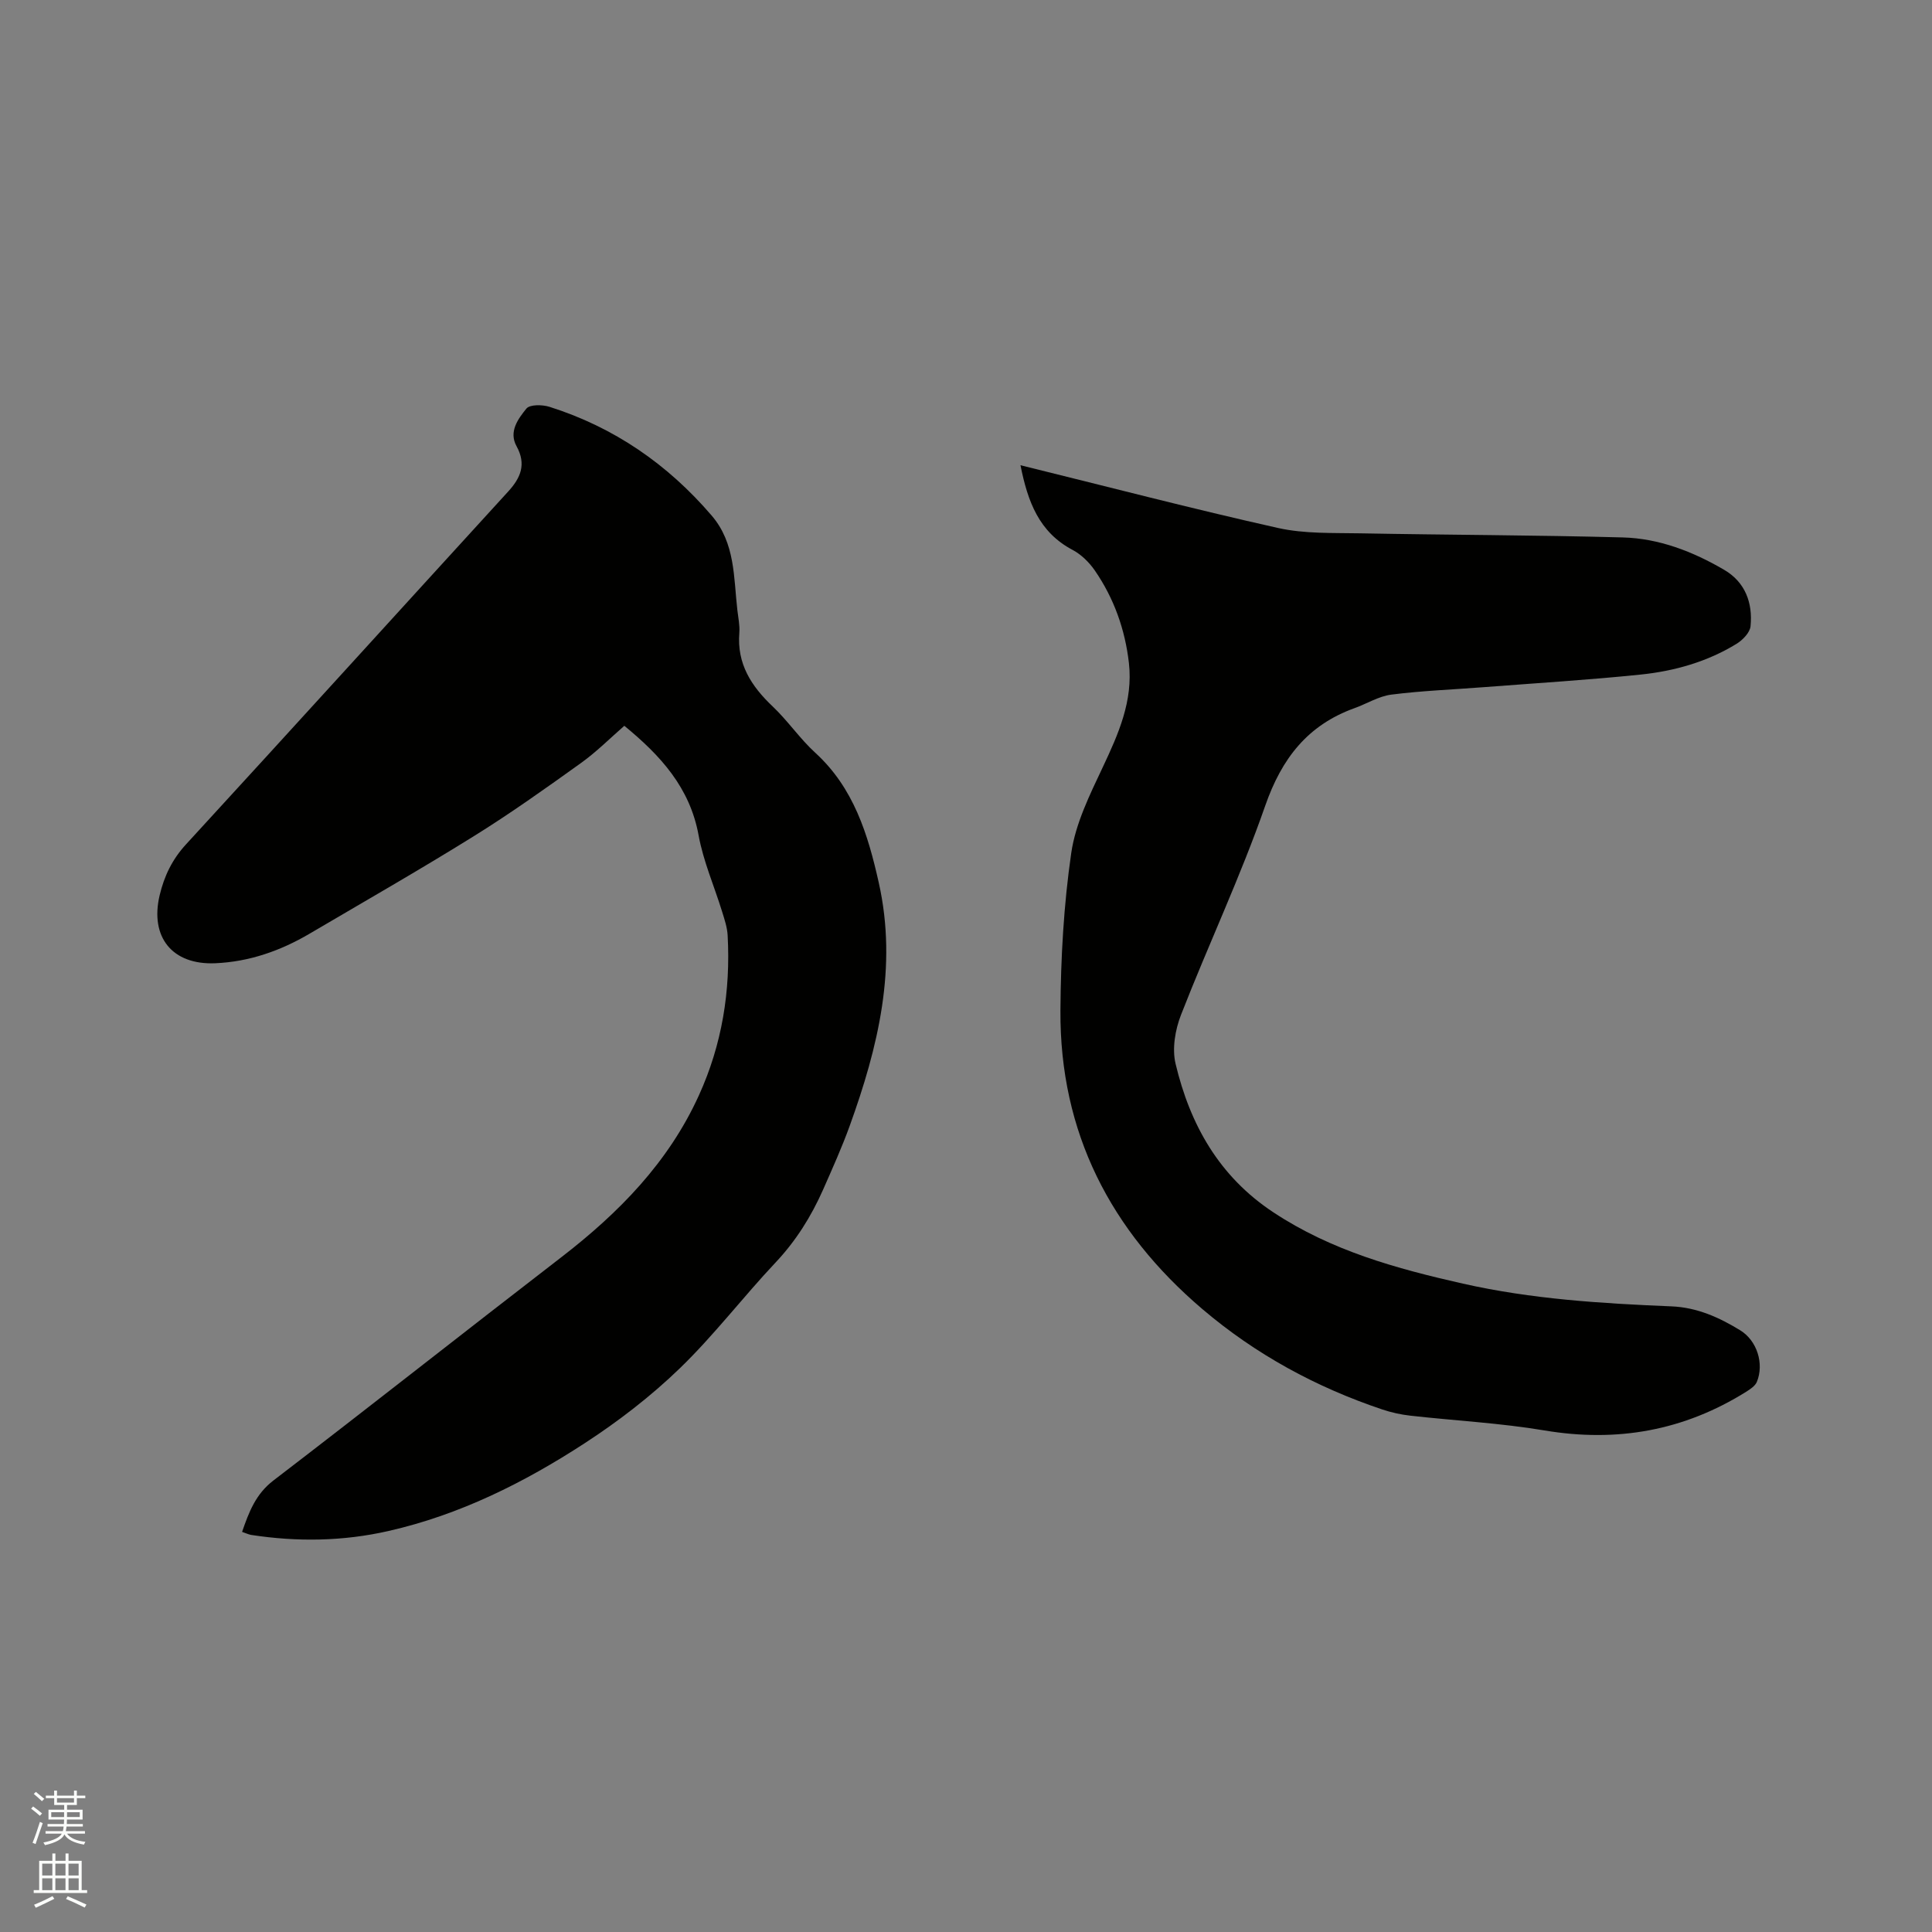
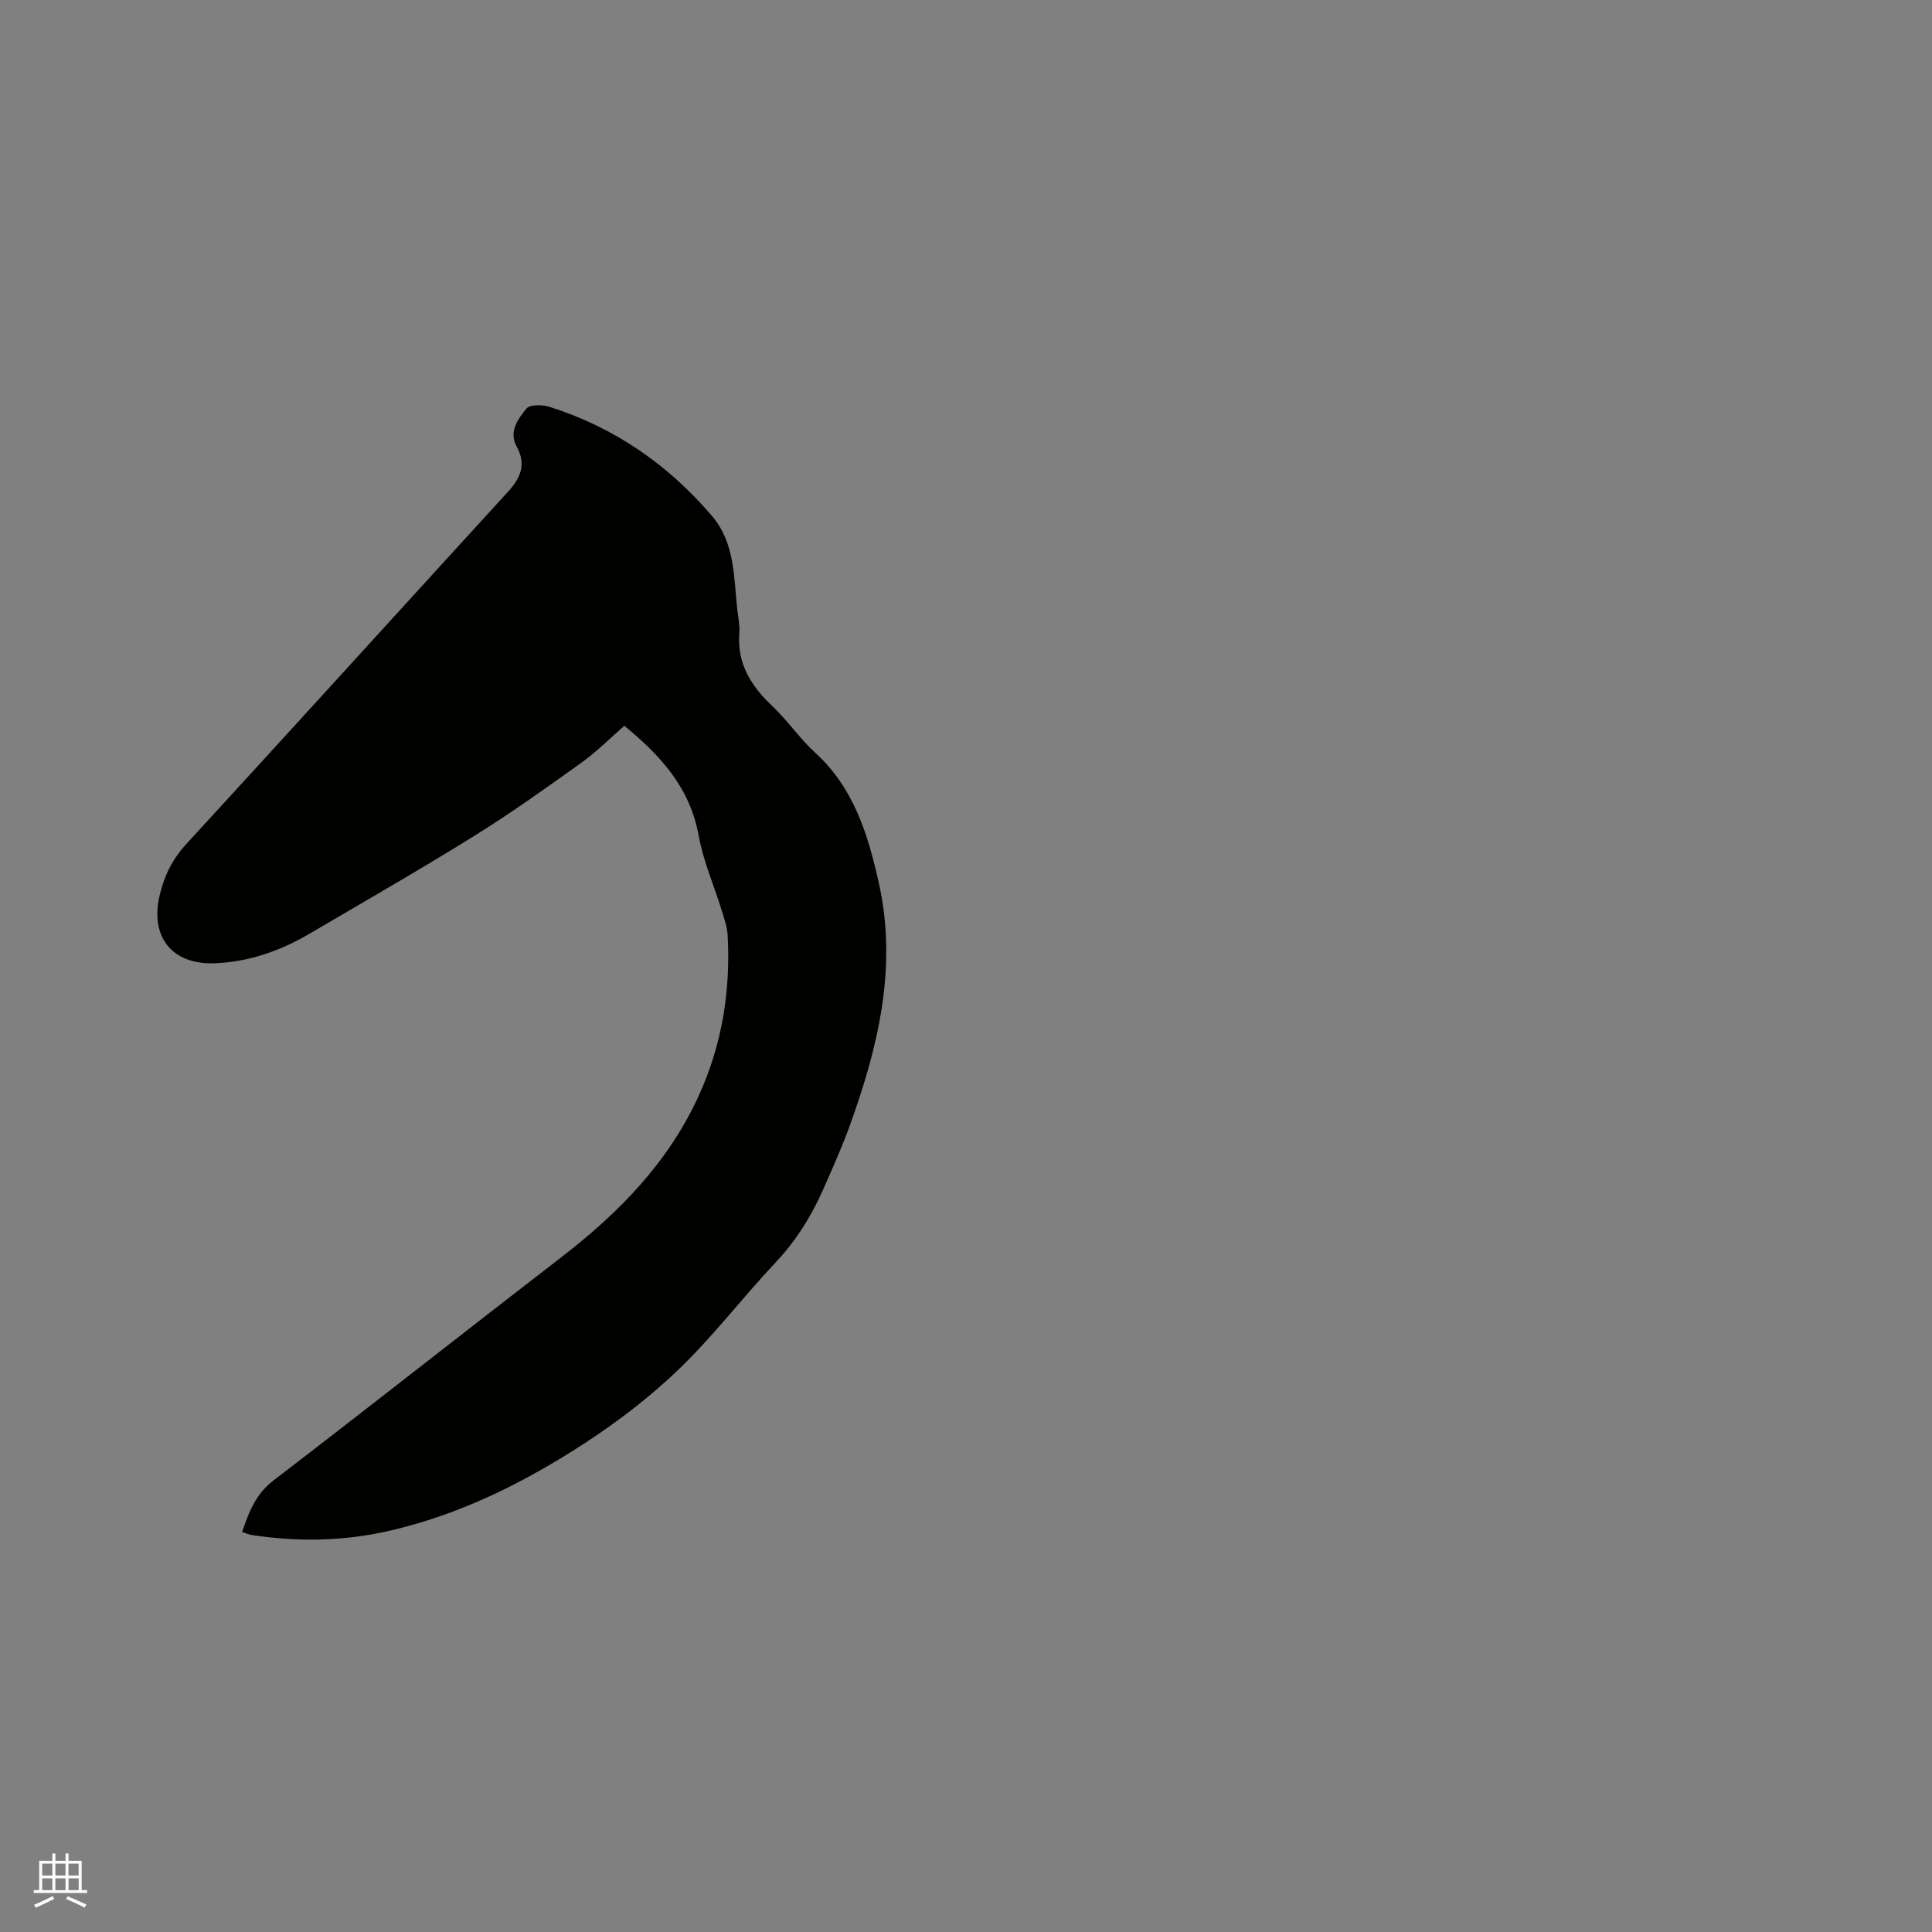
<svg xmlns="http://www.w3.org/2000/svg" enable-background="new 0 0 400 400" viewBox="0 0 400 400">
  <rect x="0" y="0" width="400" height="400" fill="#808080" stroke="none" />
-   <path d="m6.44 374.46.42-.45c.65.47 1.27.95 1.85 1.44l-.45.49c-.65-.56-1.25-1.06-1.82-1.48m.93 7.33-.63-.26c.55-1.36 1.05-2.8 1.52-4.33.19.1.38.19.59.27-.46 1.29-.95 2.73-1.48 4.32m-.38-10.38.44-.42c.43.34 1.01.82 1.74 1.44l-.49.49c-.53-.51-1.09-1.01-1.69-1.51m2.5.35h1.72v-1.04h.59v1.04h3.52v-1.04h.59v1.04h1.75v.53h-1.75v1.42h-2.03v.97h3.22v2.03h-3.24c0 .35-.01.66-.03.93h3.32v.53h-3.37c-.03.27-.08.58-.15.94h3.96v.53h-3.71c.67.92 1.93 1.48 3.79 1.68-.13.24-.23.44-.29.59-2.13-.38-3.48-1.08-4.04-2.12-.43.97-1.77 1.72-4.03 2.23-.09-.19-.2-.37-.33-.55 2.1-.42 3.37-1.03 3.81-1.83h-3.36v-.53h3.58c.08-.29.13-.61.16-.94h-3.33v-.53h3.39c.02-.27.04-.58.04-.93h-3.23v-2.03h3.25v-.97h-2.07v-1.42h-1.73zm1.12 3.44v1h2.65c.01-.3.02-.44.01-.4v-.25-.35zm1.19-2h3.52v-.91h-3.52zm4.71 2h-2.63v.59c0 .15-.01.28-.01.4h2.64z" fill="#fbfcfa" />
  <path d="m13.56 383.74h.63v1.52h2.72v6.07h1.13v.6h-11.06v-.6h1.13v-6.07h2.73v-1.52h.63v1.52h2.1v-1.52zm-2.69 8.83.38.56c-1.24.63-2.53 1.25-3.85 1.85-.1-.21-.21-.42-.34-.63 1.36-.55 2.63-1.15 3.81-1.78m-2.13-4.27h2.1v-2.45h-2.1zm0 3.04h2.1v-2.46h-2.1zm2.72-3.04h2.1v-2.45h-2.1zm0 3.04h2.1v-2.46h-2.1zm6.07 3.6c-1.41-.71-2.7-1.3-3.86-1.78l.35-.56c1.45.62 2.75 1.19 3.88 1.72zm-1.25-9.09h-2.1v2.45h2.1zm-2.09 5.49h2.1v-2.46h-2.1z" fill="#fbfcfa" />
  <g fill="#010100">
    <path d="m50.12 317.16c1.43-4.14 2.83-7.84 6.5-10.65 19.94-15.27 39.65-30.85 59.55-46.18 11.91-9.18 22.21-19.64 28.53-33.55 4.8-10.55 6.58-21.63 5.95-33.13-.09-1.66-.65-3.31-1.15-4.92-1.62-5.26-3.88-10.39-4.86-15.77-1.79-9.89-7.89-16.55-15.38-22.69-2.92 2.54-5.77 5.41-9.01 7.73-7.31 5.24-14.65 10.47-22.29 15.21-11.15 6.93-22.56 13.45-33.88 20.11-6.02 3.54-12.5 5.81-19.51 6.11-8.91.38-13.56-5.4-11.52-14.06.94-3.97 2.6-7.44 5.45-10.54 22.3-24.29 44.45-48.71 66.7-73.05 2.61-2.85 3.81-5.65 1.74-9.41-1.66-3.01.34-5.67 2.05-7.78.71-.87 3.3-.83 4.78-.36 13.36 4.23 24.46 11.88 33.57 22.51 4.91 5.72 4.54 12.77 5.32 19.55.18 1.58.53 3.18.41 4.74-.52 6.39 2.46 11.02 6.89 15.22 3.15 2.98 5.63 6.67 8.82 9.59 7.98 7.28 10.92 16.91 13.16 26.91 3.92 17.49-.14 34.07-6.03 50.38-1.62 4.47-3.58 8.82-5.5 13.18-2.46 5.54-5.61 10.59-9.83 15.07-6.76 7.17-12.77 15.09-19.84 21.92-5.97 5.77-12.68 10.94-19.65 15.48-12.55 8.17-25.91 14.85-40.67 18.2-9.41 2.14-18.9 2.27-28.42.81-.59-.11-1.16-.39-1.88-.63z" />
-     <path d="m211.28 96.32c18.14 4.47 35.65 9.04 53.31 12.99 5.49 1.23 11.34 1 17.03 1.11 18.12.34 36.24.36 54.36.85 7.51.2 14.51 2.92 20.98 6.7 4.38 2.56 5.95 6.85 5.47 11.69-.13 1.32-1.64 2.87-2.92 3.65-6.06 3.71-12.83 5.63-19.81 6.35-10.85 1.12-21.74 1.78-32.62 2.62-6.34.49-12.71.73-19 1.53-2.62.33-5.07 1.88-7.63 2.8-9.72 3.5-15.09 10.42-18.5 20.21-5.11 14.67-11.78 28.79-17.43 43.28-1.21 3.09-1.88 7.01-1.13 10.14 2.99 12.58 8.99 23.31 20.22 30.74 12.02 7.96 25.48 11.67 39.27 14.78 14.24 3.22 28.7 4.11 43.2 4.71 5.28.22 9.87 2.29 14.22 4.96 3.48 2.13 4.98 6.92 3.44 10.67-.35.85-1.38 1.52-2.23 2.06-12.87 8.04-26.7 10.52-41.72 8-9.18-1.54-18.53-2.02-27.79-3.06-1.97-.22-3.95-.66-5.83-1.29-13.69-4.6-26.18-11.38-37.21-20.76-19.05-16.21-29.56-36.61-29.41-61.83.07-10.89.68-21.86 2.24-32.62.89-6.12 3.84-12.06 6.53-17.77 3.25-6.89 6.29-13.73 5.41-21.55-.79-6.93-3.09-13.41-7.06-19.17-1.17-1.69-2.81-3.31-4.61-4.26-6.95-3.68-9.28-9.99-10.78-17.53z" />
  </g>
</svg>